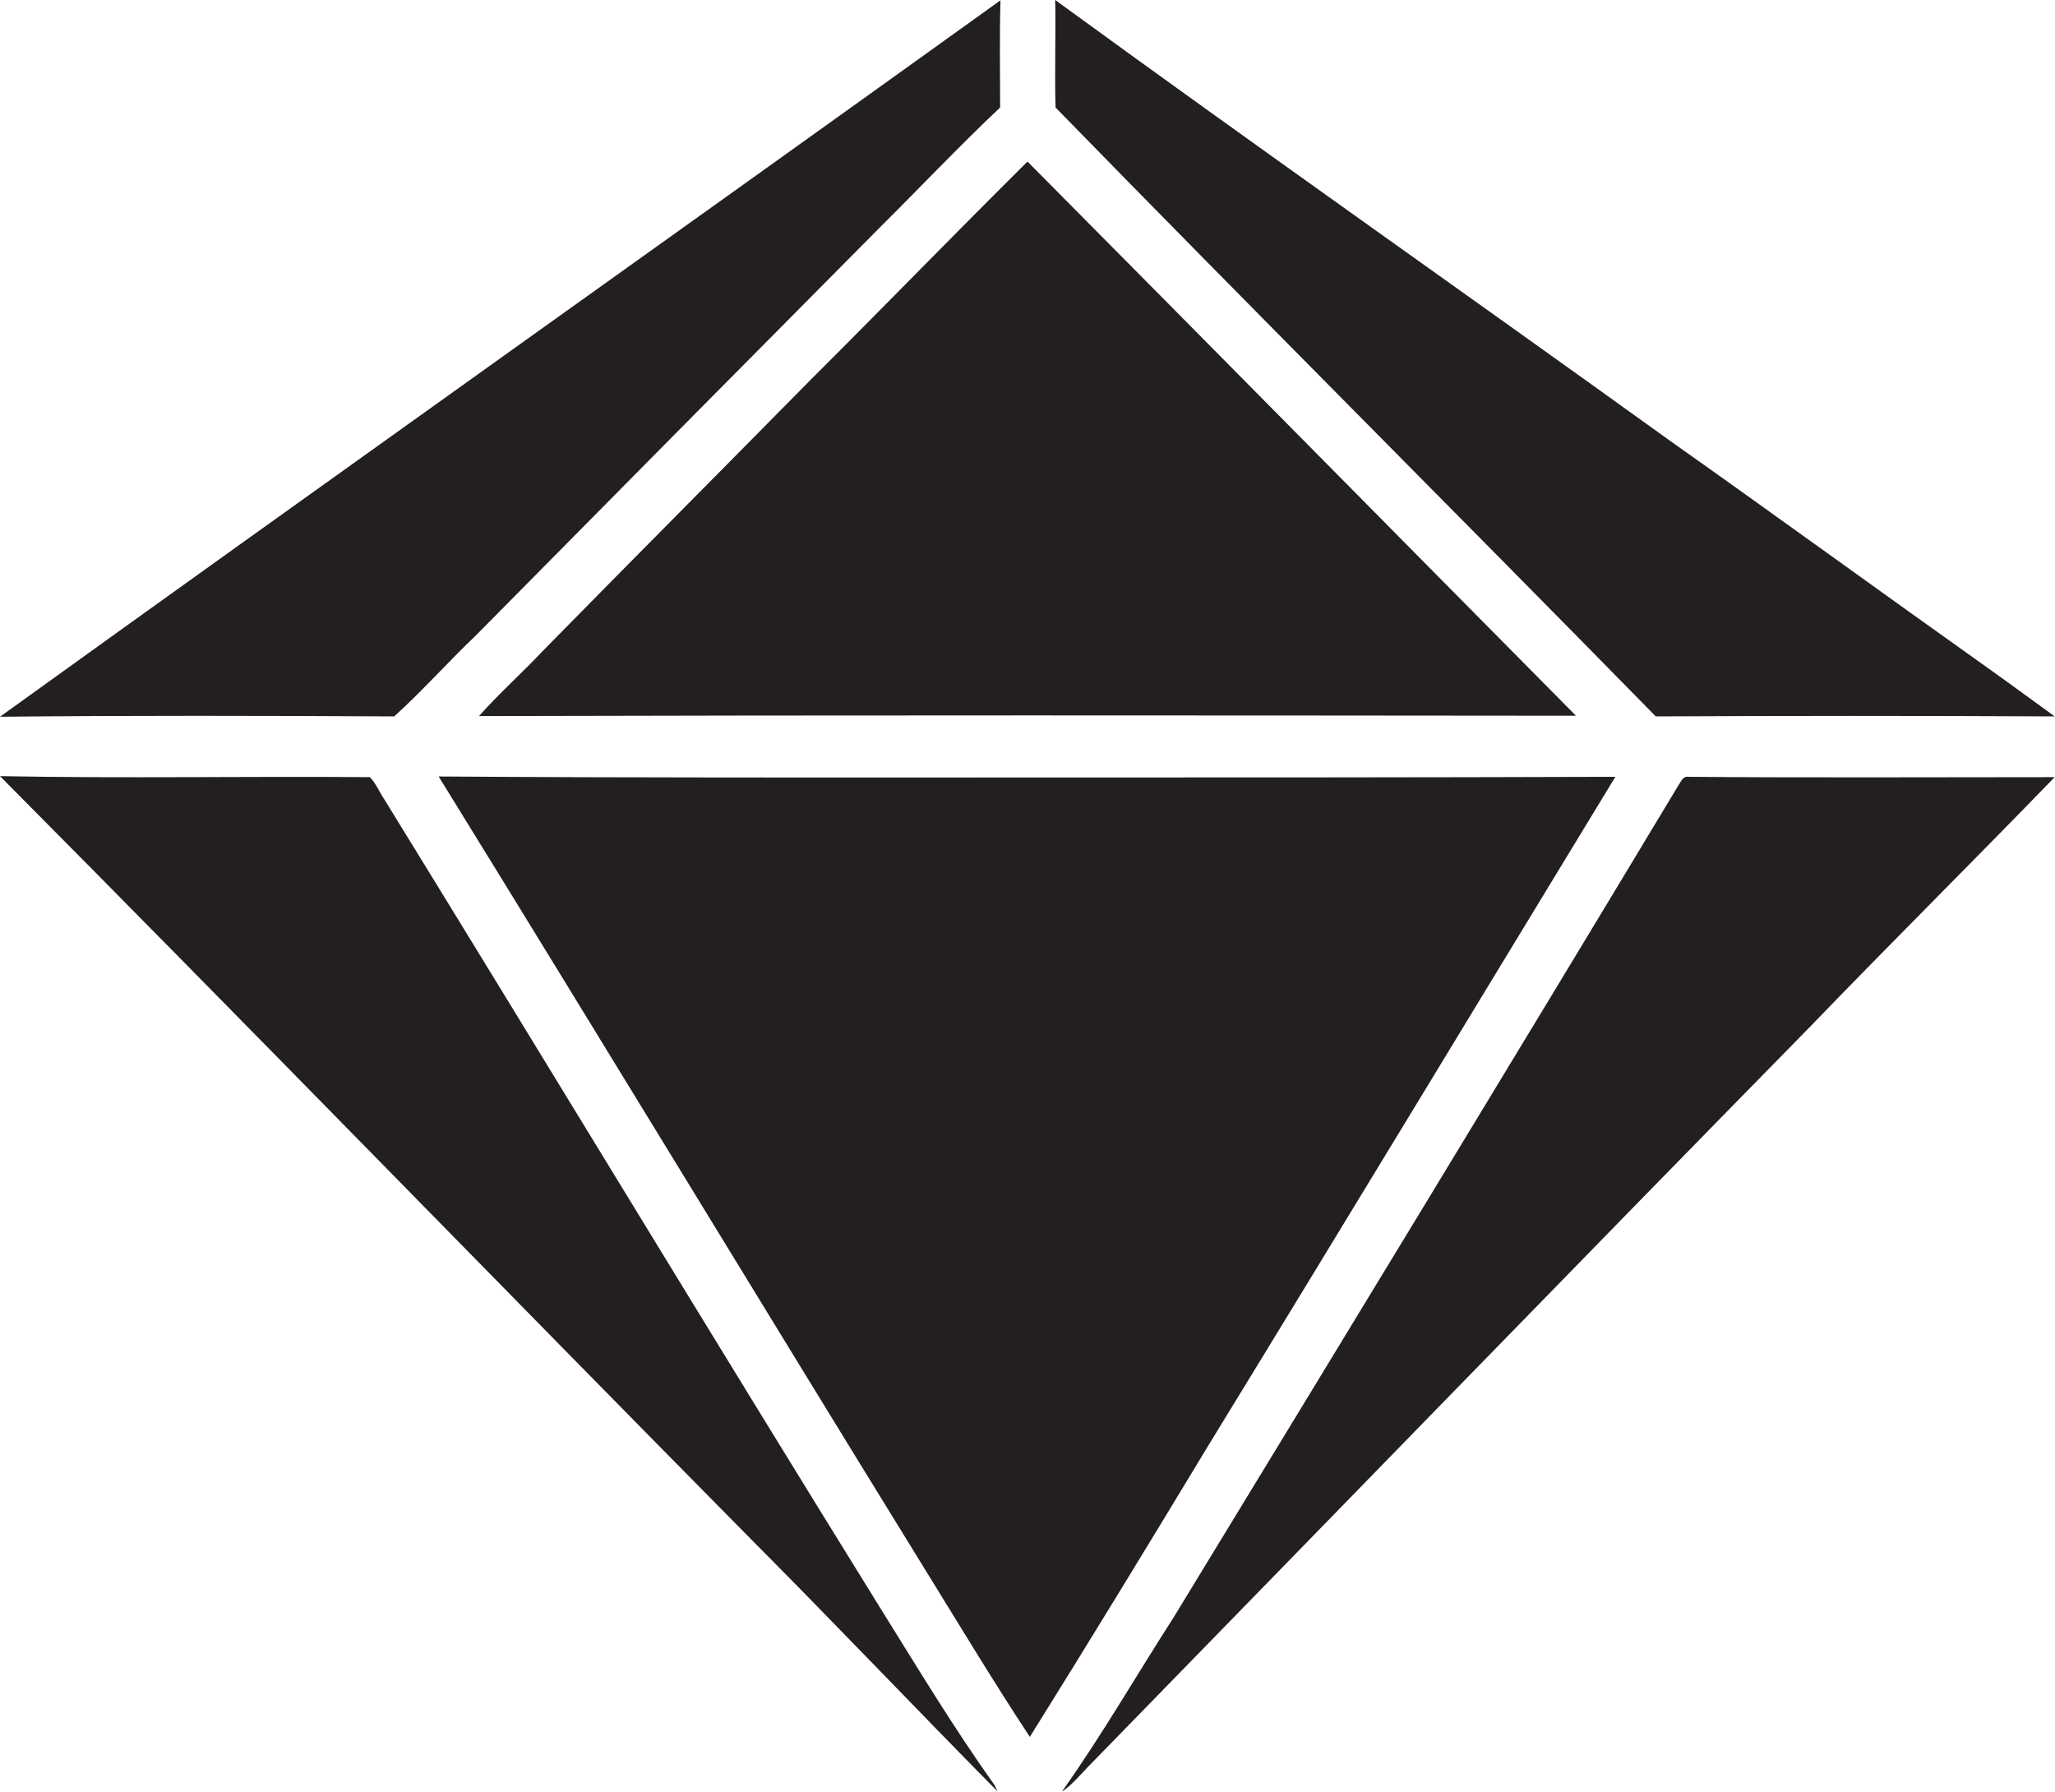
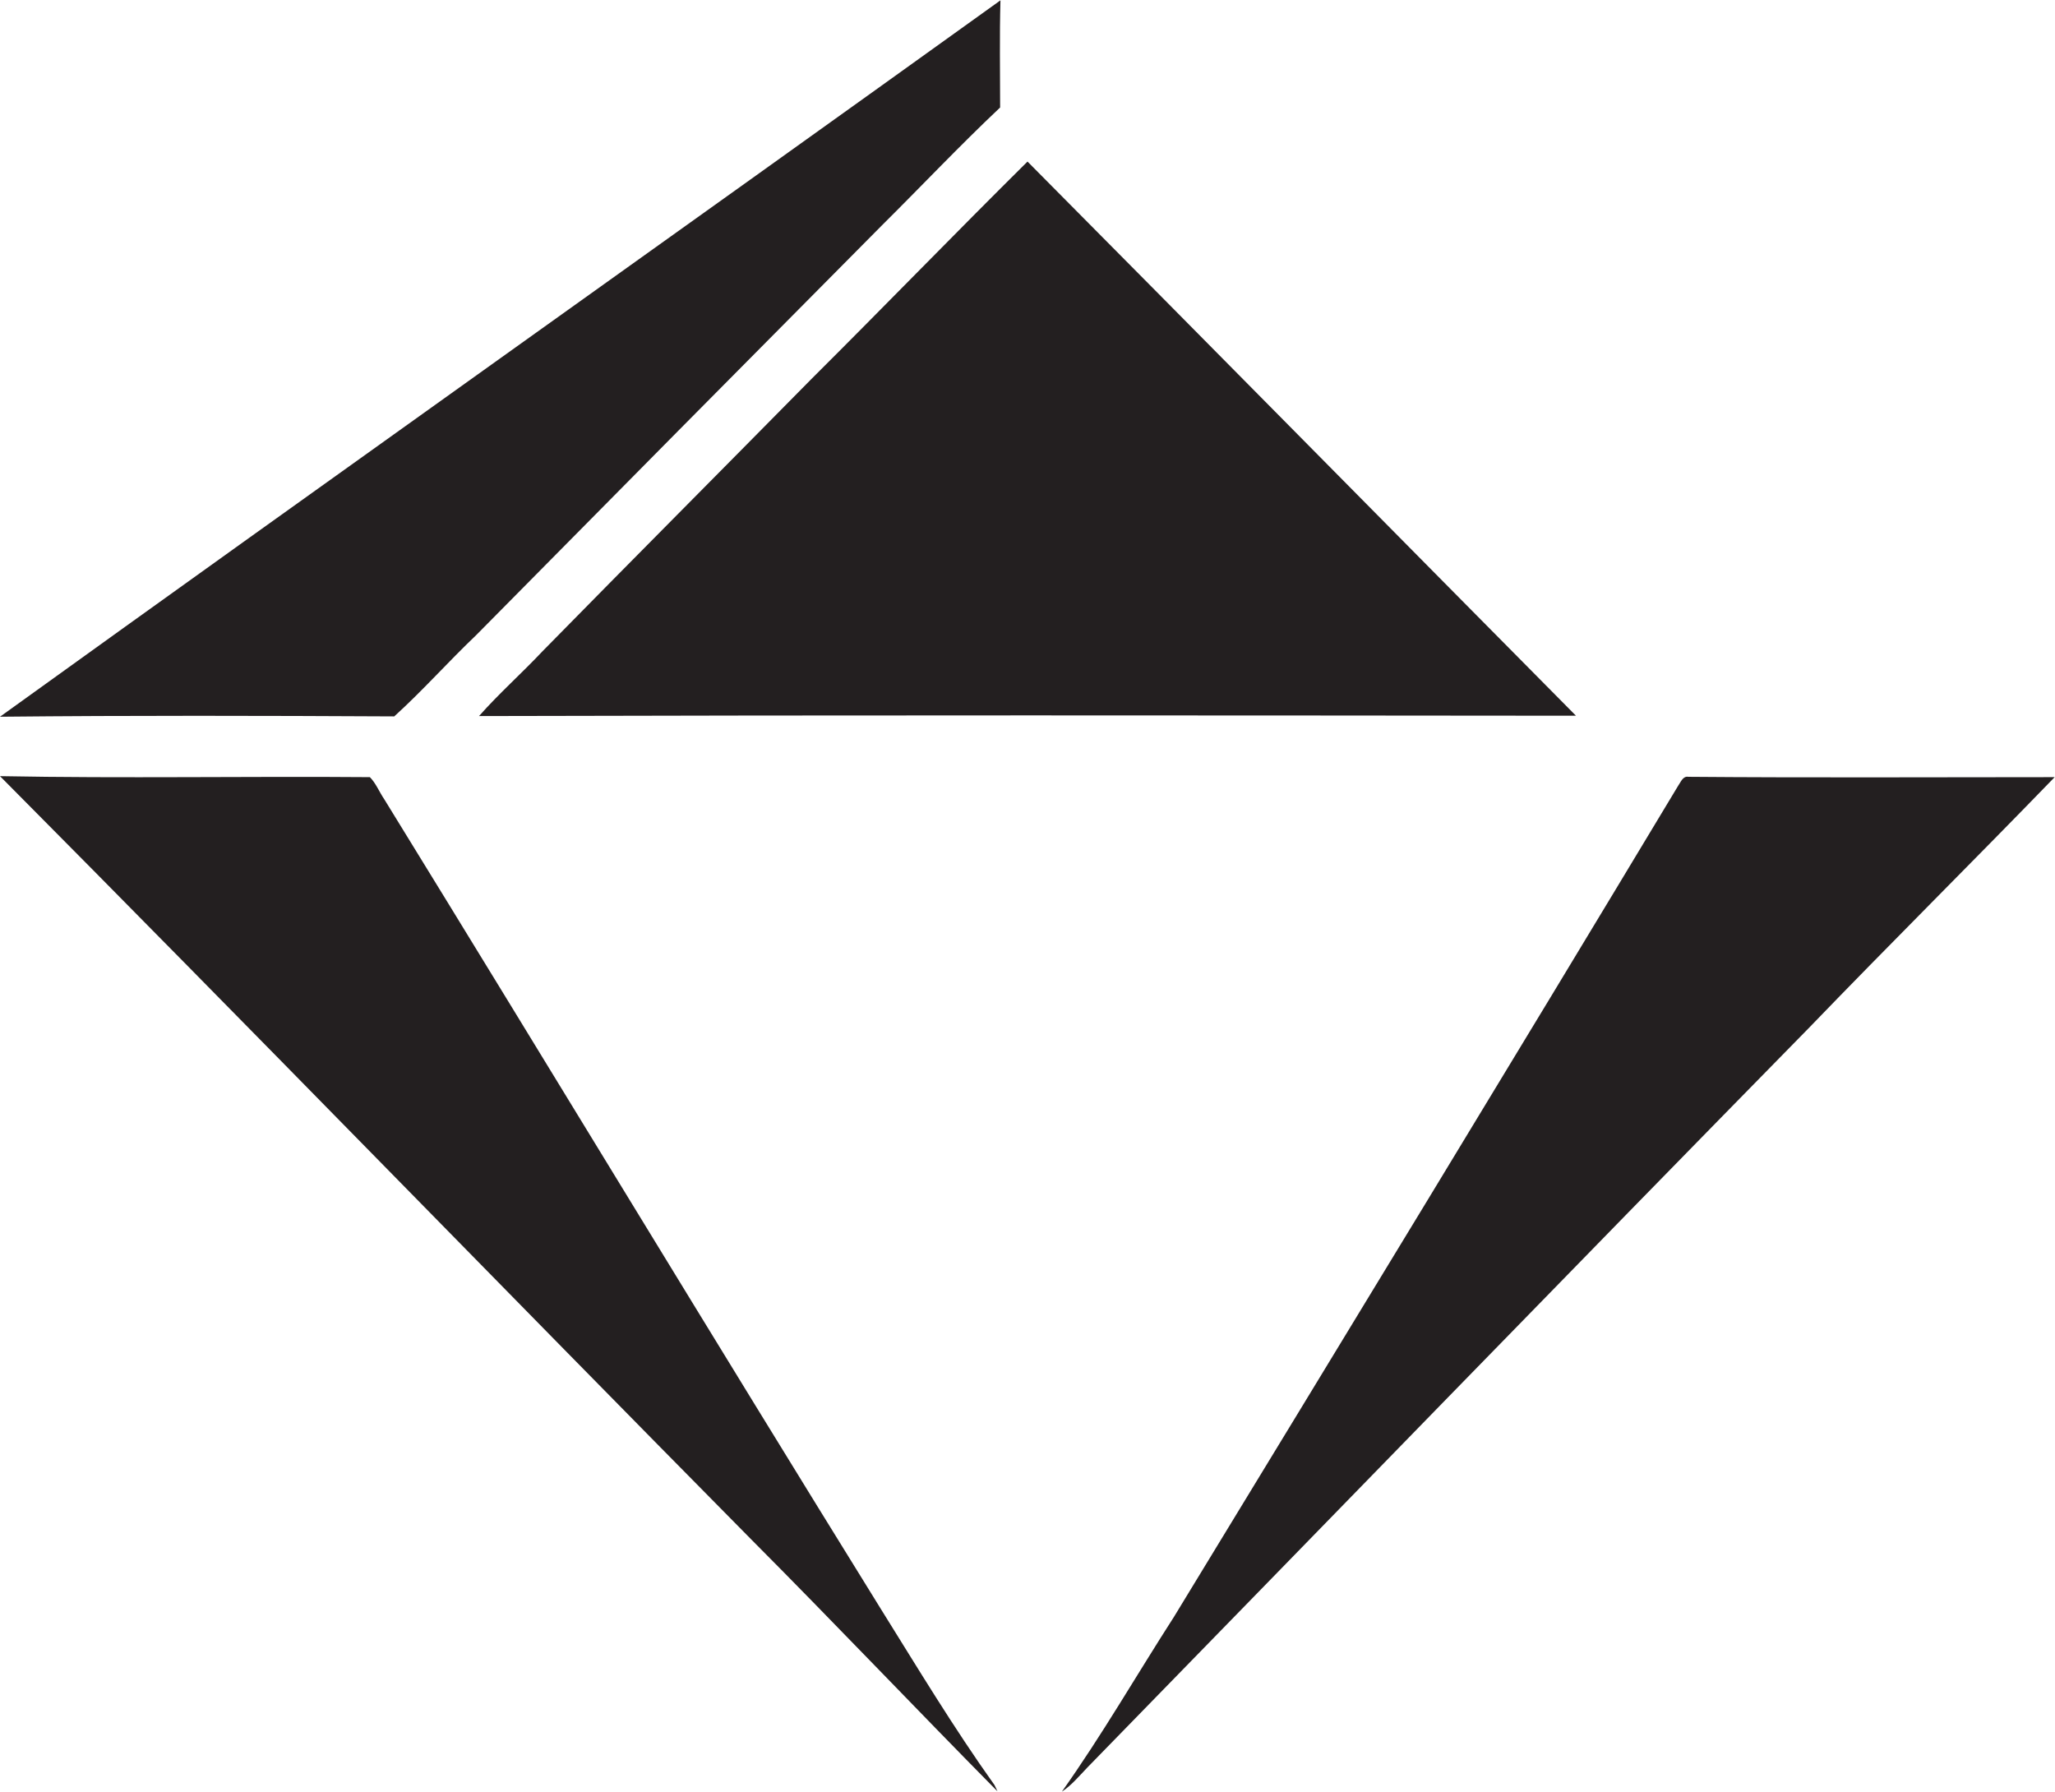
<svg xmlns="http://www.w3.org/2000/svg" version="1.1" id="Layer_1" x="0px" y="0px" viewBox="0 0 615.6 536.7" enable-background="new 0 0 615.6 536.7" xml:space="preserve">
  <g>
    <path fill="#231F20" d="M118.1,214.6c8.5-7.7,16.2-16.4,24.5-24.3C183,149.4,223.5,108.5,264,67.7c11.9-11.8,23.4-24,35.6-35.5   c0-10.7-0.2-21.4,0.1-32.1C199.9,71.8,99.7,142.9,0,214.7C39.4,214.3,78.7,214.4,118.1,214.6z" />
-     <path fill="#231F20" d="M316.2,32.2C375.8,93.3,436.2,153.6,496,214.6c39.8-0.2,79.7-0.2,119.5,0c-6.5-4.7-13-9.5-19.6-14.2   c-32.1-22.8-64-46-96.1-68.7C438.7,87.7,377,44.4,316.1,0C316.3,10.7,315.9,21.5,316.2,32.2z" />
    <path fill="#231F20" d="M243,113.6c-26.8,27.2-53.8,54.3-80.5,81.5c-6.2,6.6-13,12.6-19,19.4c109.5-0.3,219.1-0.2,328.6-0.1   c-54.8-55.3-109.5-110.8-164.3-166C286,70,264.7,92,243,113.6z" />
    <path fill="#231F20" d="M263.7,481.7c-49.9-80.5-98.9-161.6-148.6-242.3c-1.5-2.2-2.5-4.8-4.3-6.6c-36.9-0.3-73.8,0.4-110.8-0.3   c75.4,75.9,149.9,152.6,225.1,228.7c24.8,24.9,49,50.4,73.7,75.4c-0.3-0.7-0.6-1.3-0.9-1.9C285.7,517.6,274.8,499.5,263.7,481.7z" />
-     <path fill="#231F20" d="M483.9,232.7c-60,0.2-120,0.2-180.1,0.2c-57.5,0-115,0.1-172.4-0.3c48.3,78.2,96,156.9,144.2,235.1   c10.9,17.6,21.5,35.3,32.9,52.6c18.1-29,35.9-58.2,53.6-87.5C402.9,366.2,443.3,299.4,483.9,232.7z" />
    <path fill="#231F20" d="M505.8,232.7c-1.7-0.3-2.3,1.6-3.1,2.7c-50,83.1-100.5,166-151,248.9c-11.2,17.4-21.6,35.5-33.6,52.4   c2.9-1.9,5.2-4.7,7.6-7.2c72.1-73.9,144-148,216.3-221.7c24.3-25.2,49.2-49.9,73.5-75C579,232.8,542.4,233,505.8,232.7z" />
  </g>
</svg>